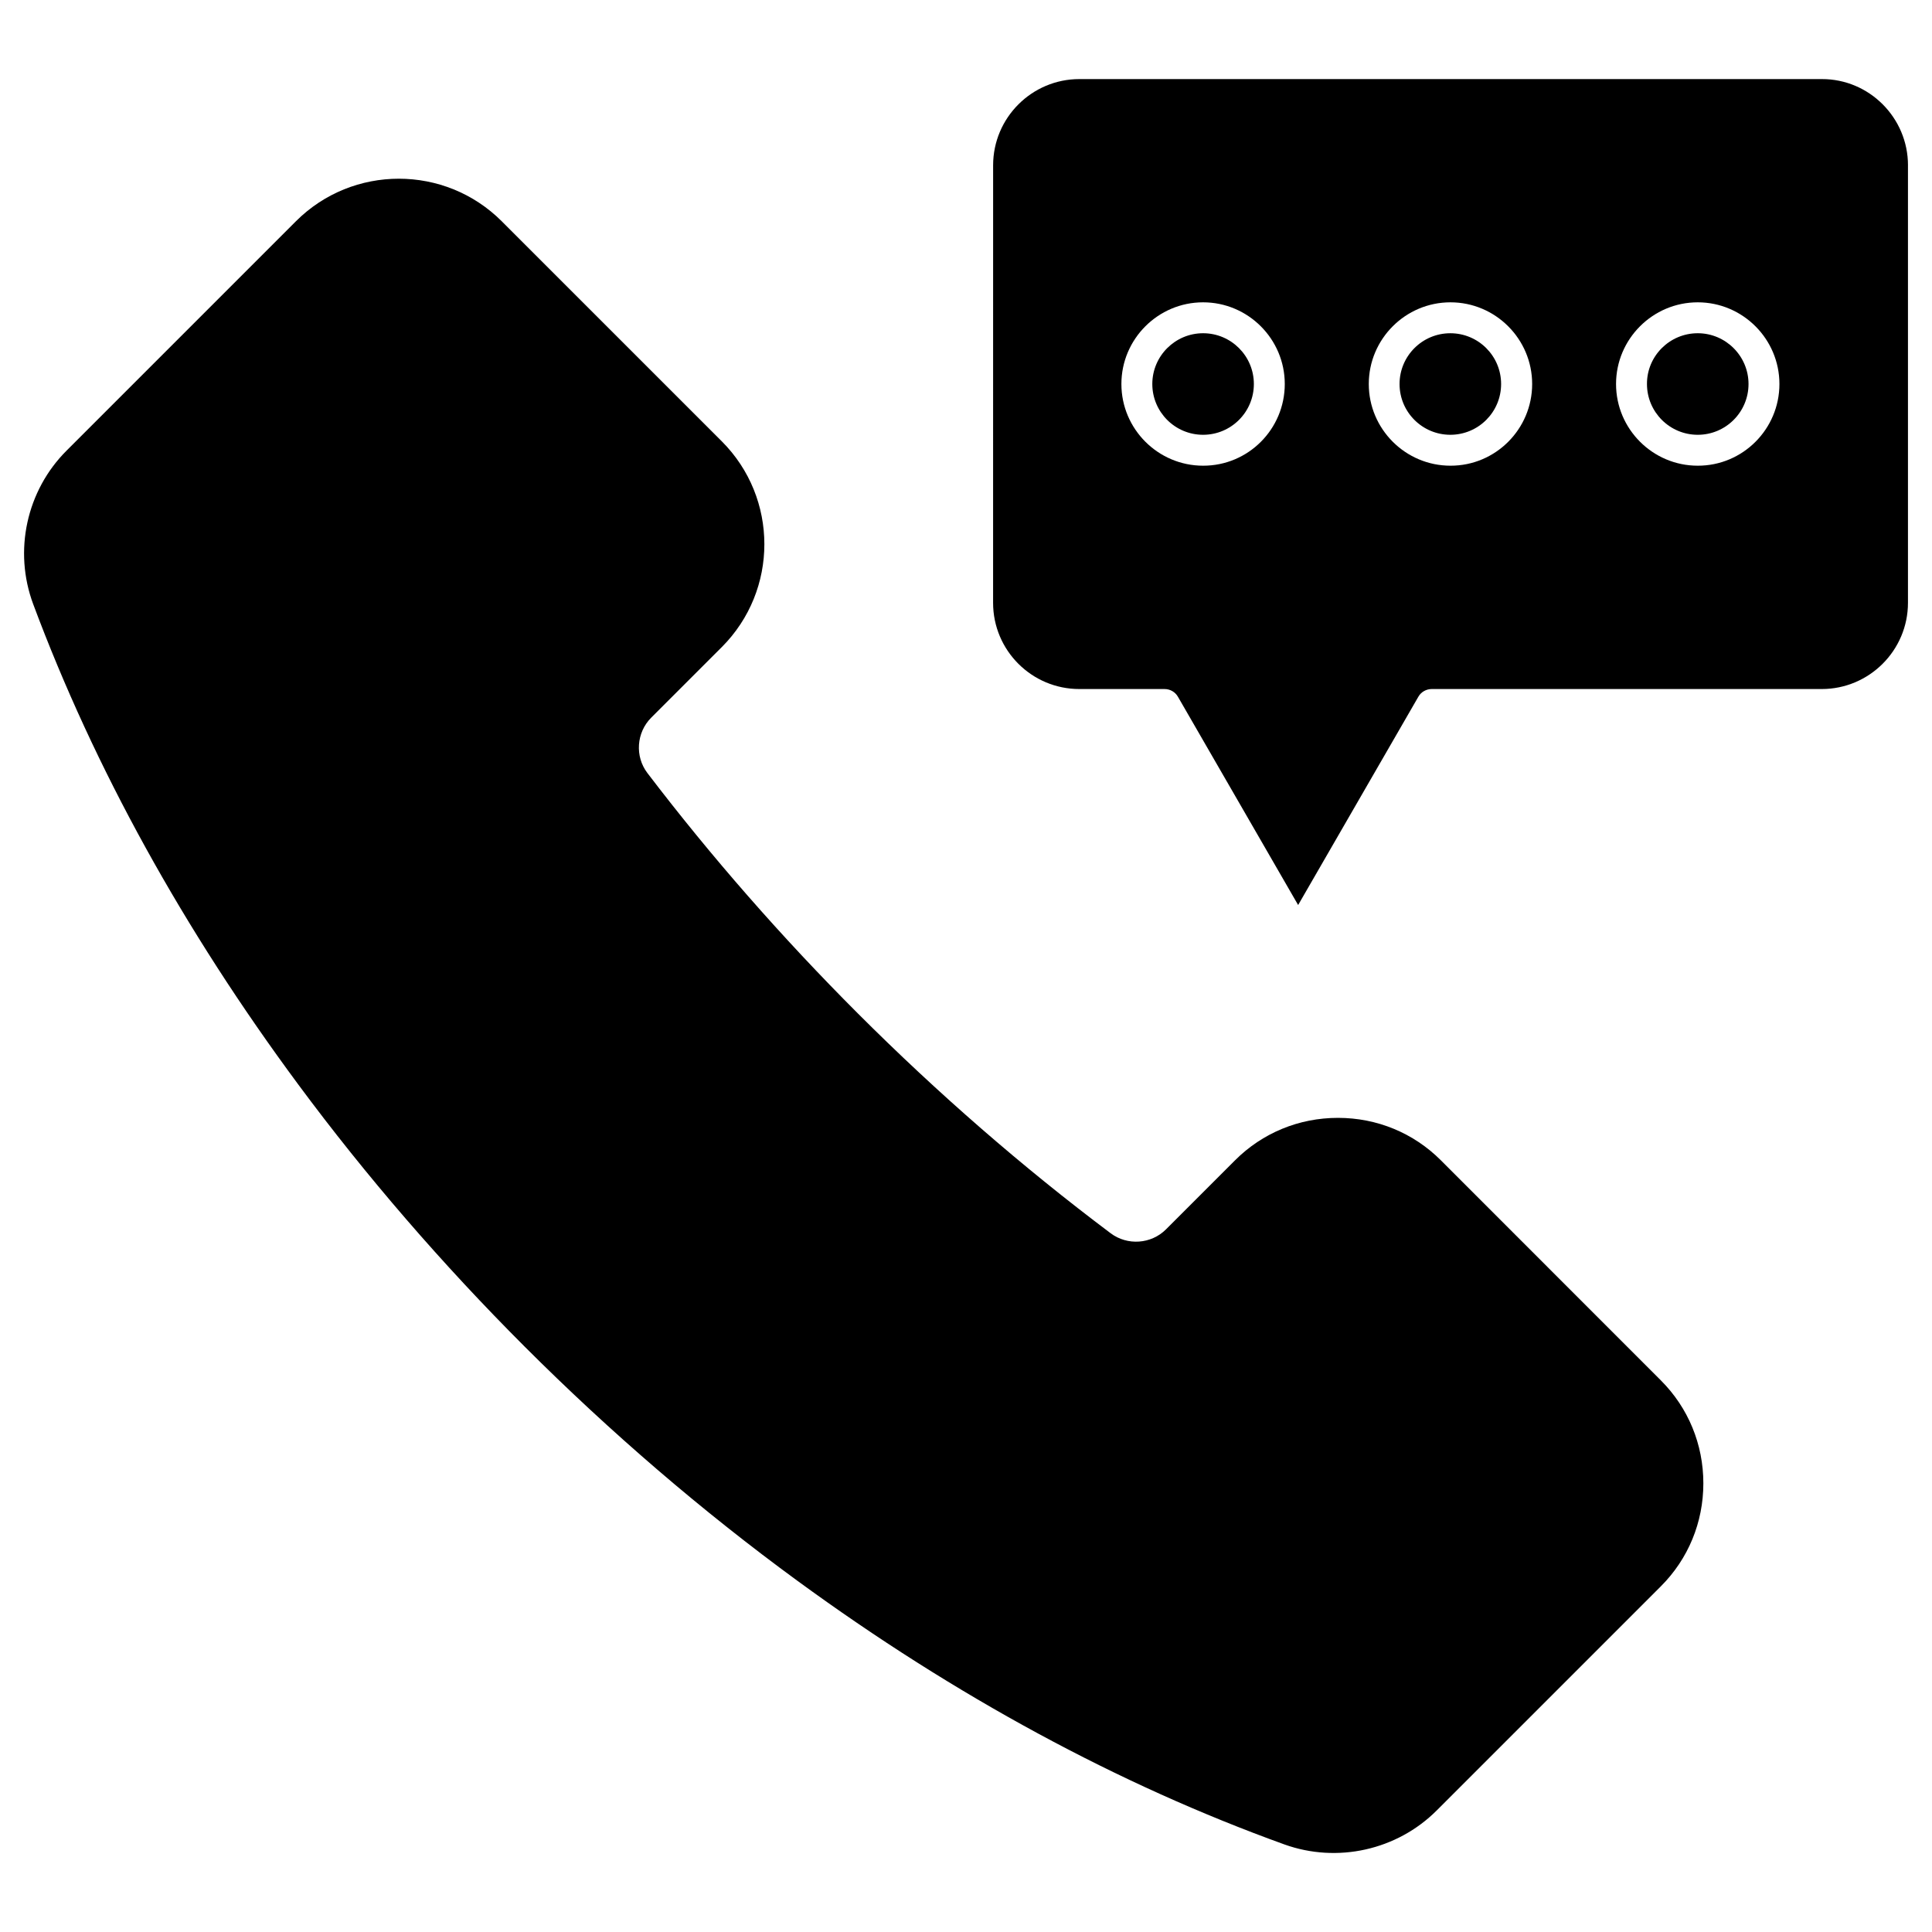
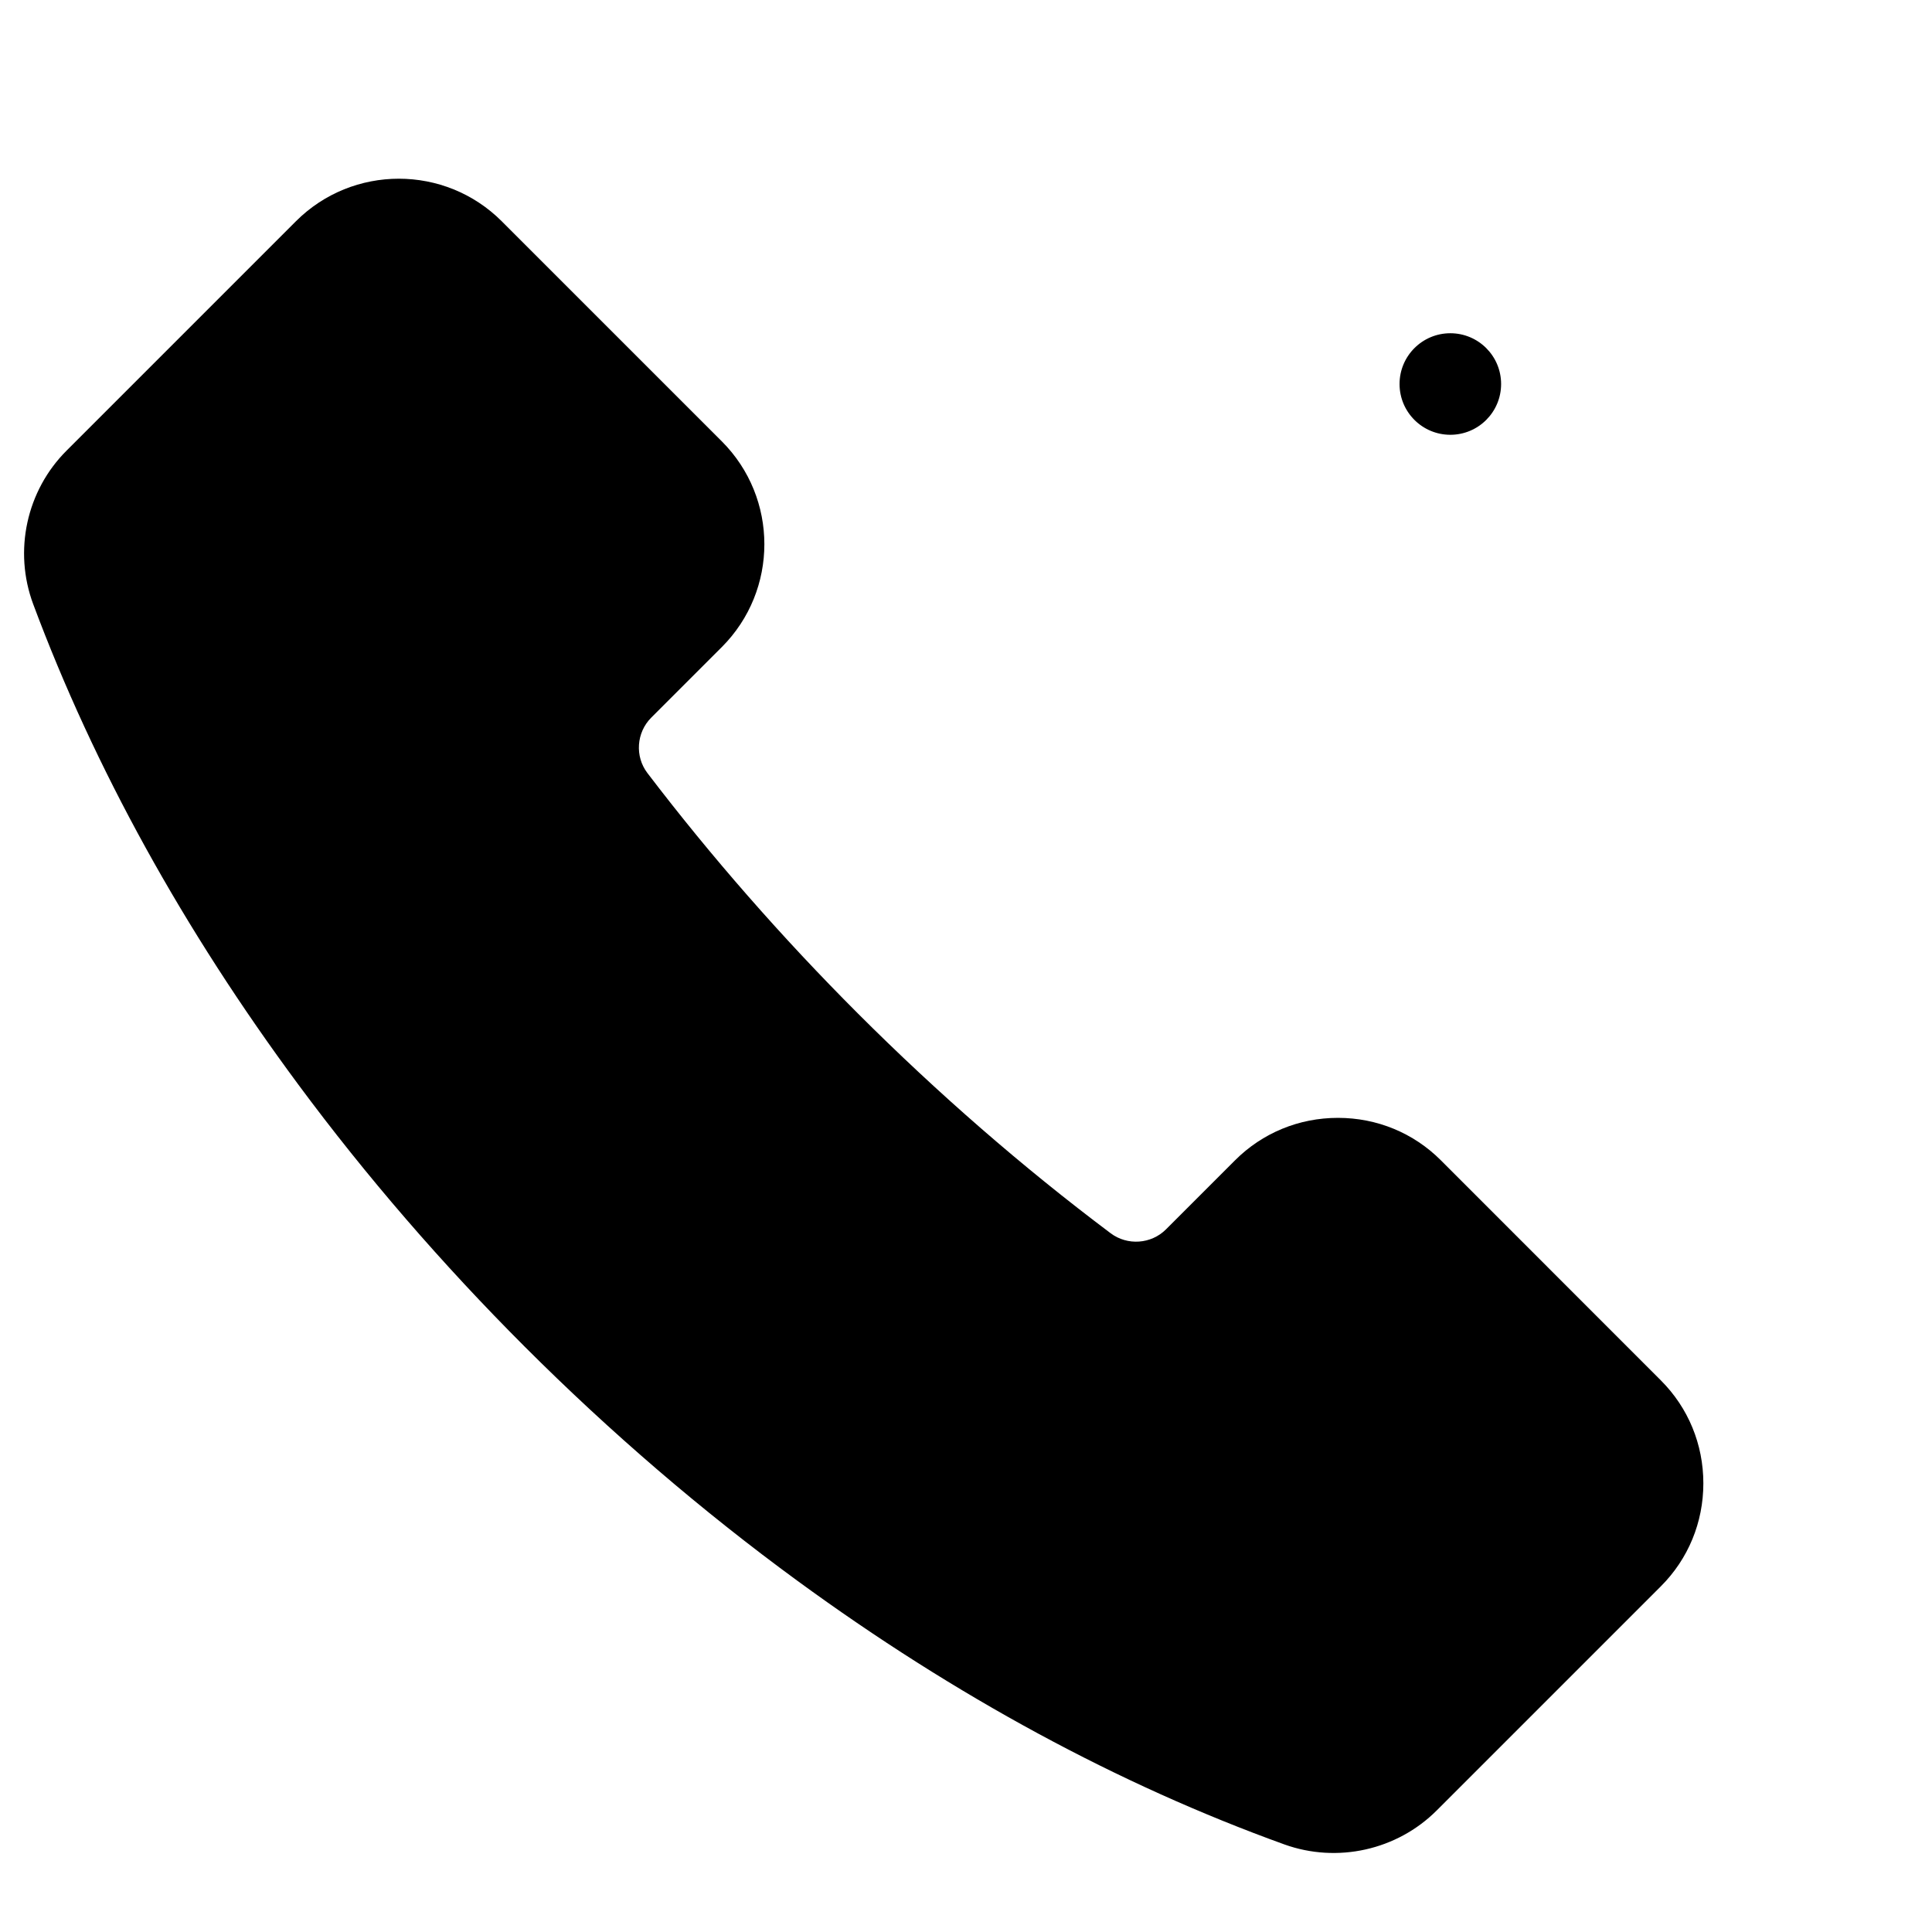
<svg xmlns="http://www.w3.org/2000/svg" fill="#000000" width="800px" height="800px" version="1.1" viewBox="144 144 512 512">
  <g>
-     <path d="m593.92 232.31c7.41 0 13.457 6.047 13.457 13.457 0 7.445-6.047 13.457-13.457 13.457-7.445 0-13.457-6.047-13.457-13.457-0.035-7.414 6.012-13.457 13.457-13.457z" />
-     <path d="m462.83 232.31c7.445 0 13.457 6.047 13.457 13.457 0 7.445-6.047 13.457-13.457 13.457-7.445 0-13.457-6.047-13.457-13.457 0-7.414 6.047-13.457 13.457-13.457z" />
    <path d="m541.81 245.77c0 7.43-6.023 13.453-13.457 13.453-7.43 0-13.457-6.023-13.457-13.453 0-7.434 6.027-13.457 13.457-13.457 7.434 0 13.457 6.023 13.457 13.457" />
-     <path d="m649.63 187.81v115.94c0 12.613-10.27 22.852-22.852 22.852h-103.36c-1.461 0-2.828 0.781-3.543 2.047l-31.855 55.191-31.855-55.191c-0.715-1.27-2.082-2.047-3.543-2.047h-22.59c-12.613 0-22.852-10.238-22.852-22.852l0.008-115.94c0-12.613 10.27-22.852 22.852-22.852h196.78c12.543-0.031 22.816 10.242 22.816 22.852zm-34.066 57.957c0-11.93-9.719-21.648-21.648-21.648-11.93 0-21.648 9.719-21.648 21.648 0 11.93 9.719 21.648 21.648 21.648 11.93 0.031 21.648-9.688 21.648-21.648zm-65.527 0c0-11.93-9.719-21.648-21.648-21.648-11.93 0-21.648 9.719-21.648 21.648 0 11.93 9.719 21.648 21.648 21.648 11.93 0.031 21.648-9.688 21.648-21.648zm-65.559 0c0-11.93-9.719-21.648-21.648-21.648s-21.648 9.719-21.648 21.648c0 11.93 9.719 21.648 21.648 21.648 11.961 0.031 21.648-9.688 21.648-21.648z" />
    <path d="m584.16 509.83c7.25 7.25 11.246 16.934 11.246 27.27 0 10.336-3.996 20.023-11.246 27.27l-59.418 59.418c-10.531 10.531-26.359 14.043-40.371 9.004-43.879-15.828-87.273-39.328-128.98-69.816-25.254-18.461-49.602-39.363-72.355-62.113-21.875-21.875-42.059-45.246-59.969-69.43-30.449-41.117-54.082-83.926-70.266-127.32-5.266-14.109-1.789-30.102 8.871-40.727l60.75-60.75c7.508-7.508 17.391-11.277 27.27-11.277 9.883 0 19.762 3.769 27.27 11.277l58.312 58.312c15.051 15.051 15.051 39.492 0 54.543l-18.691 18.691c-3.934 3.934-4.387 10.27-1.008 14.691 16.871 22.137 35.625 43.555 55.742 63.676 21.129 21.129 43.684 40.762 67.023 58.281 4.422 3.316 10.727 2.894 14.66-1.039l18.301-18.301c7.25-7.25 16.934-11.246 27.27-11.246s20.023 3.996 27.27 11.246z" />
  </g>
</svg>